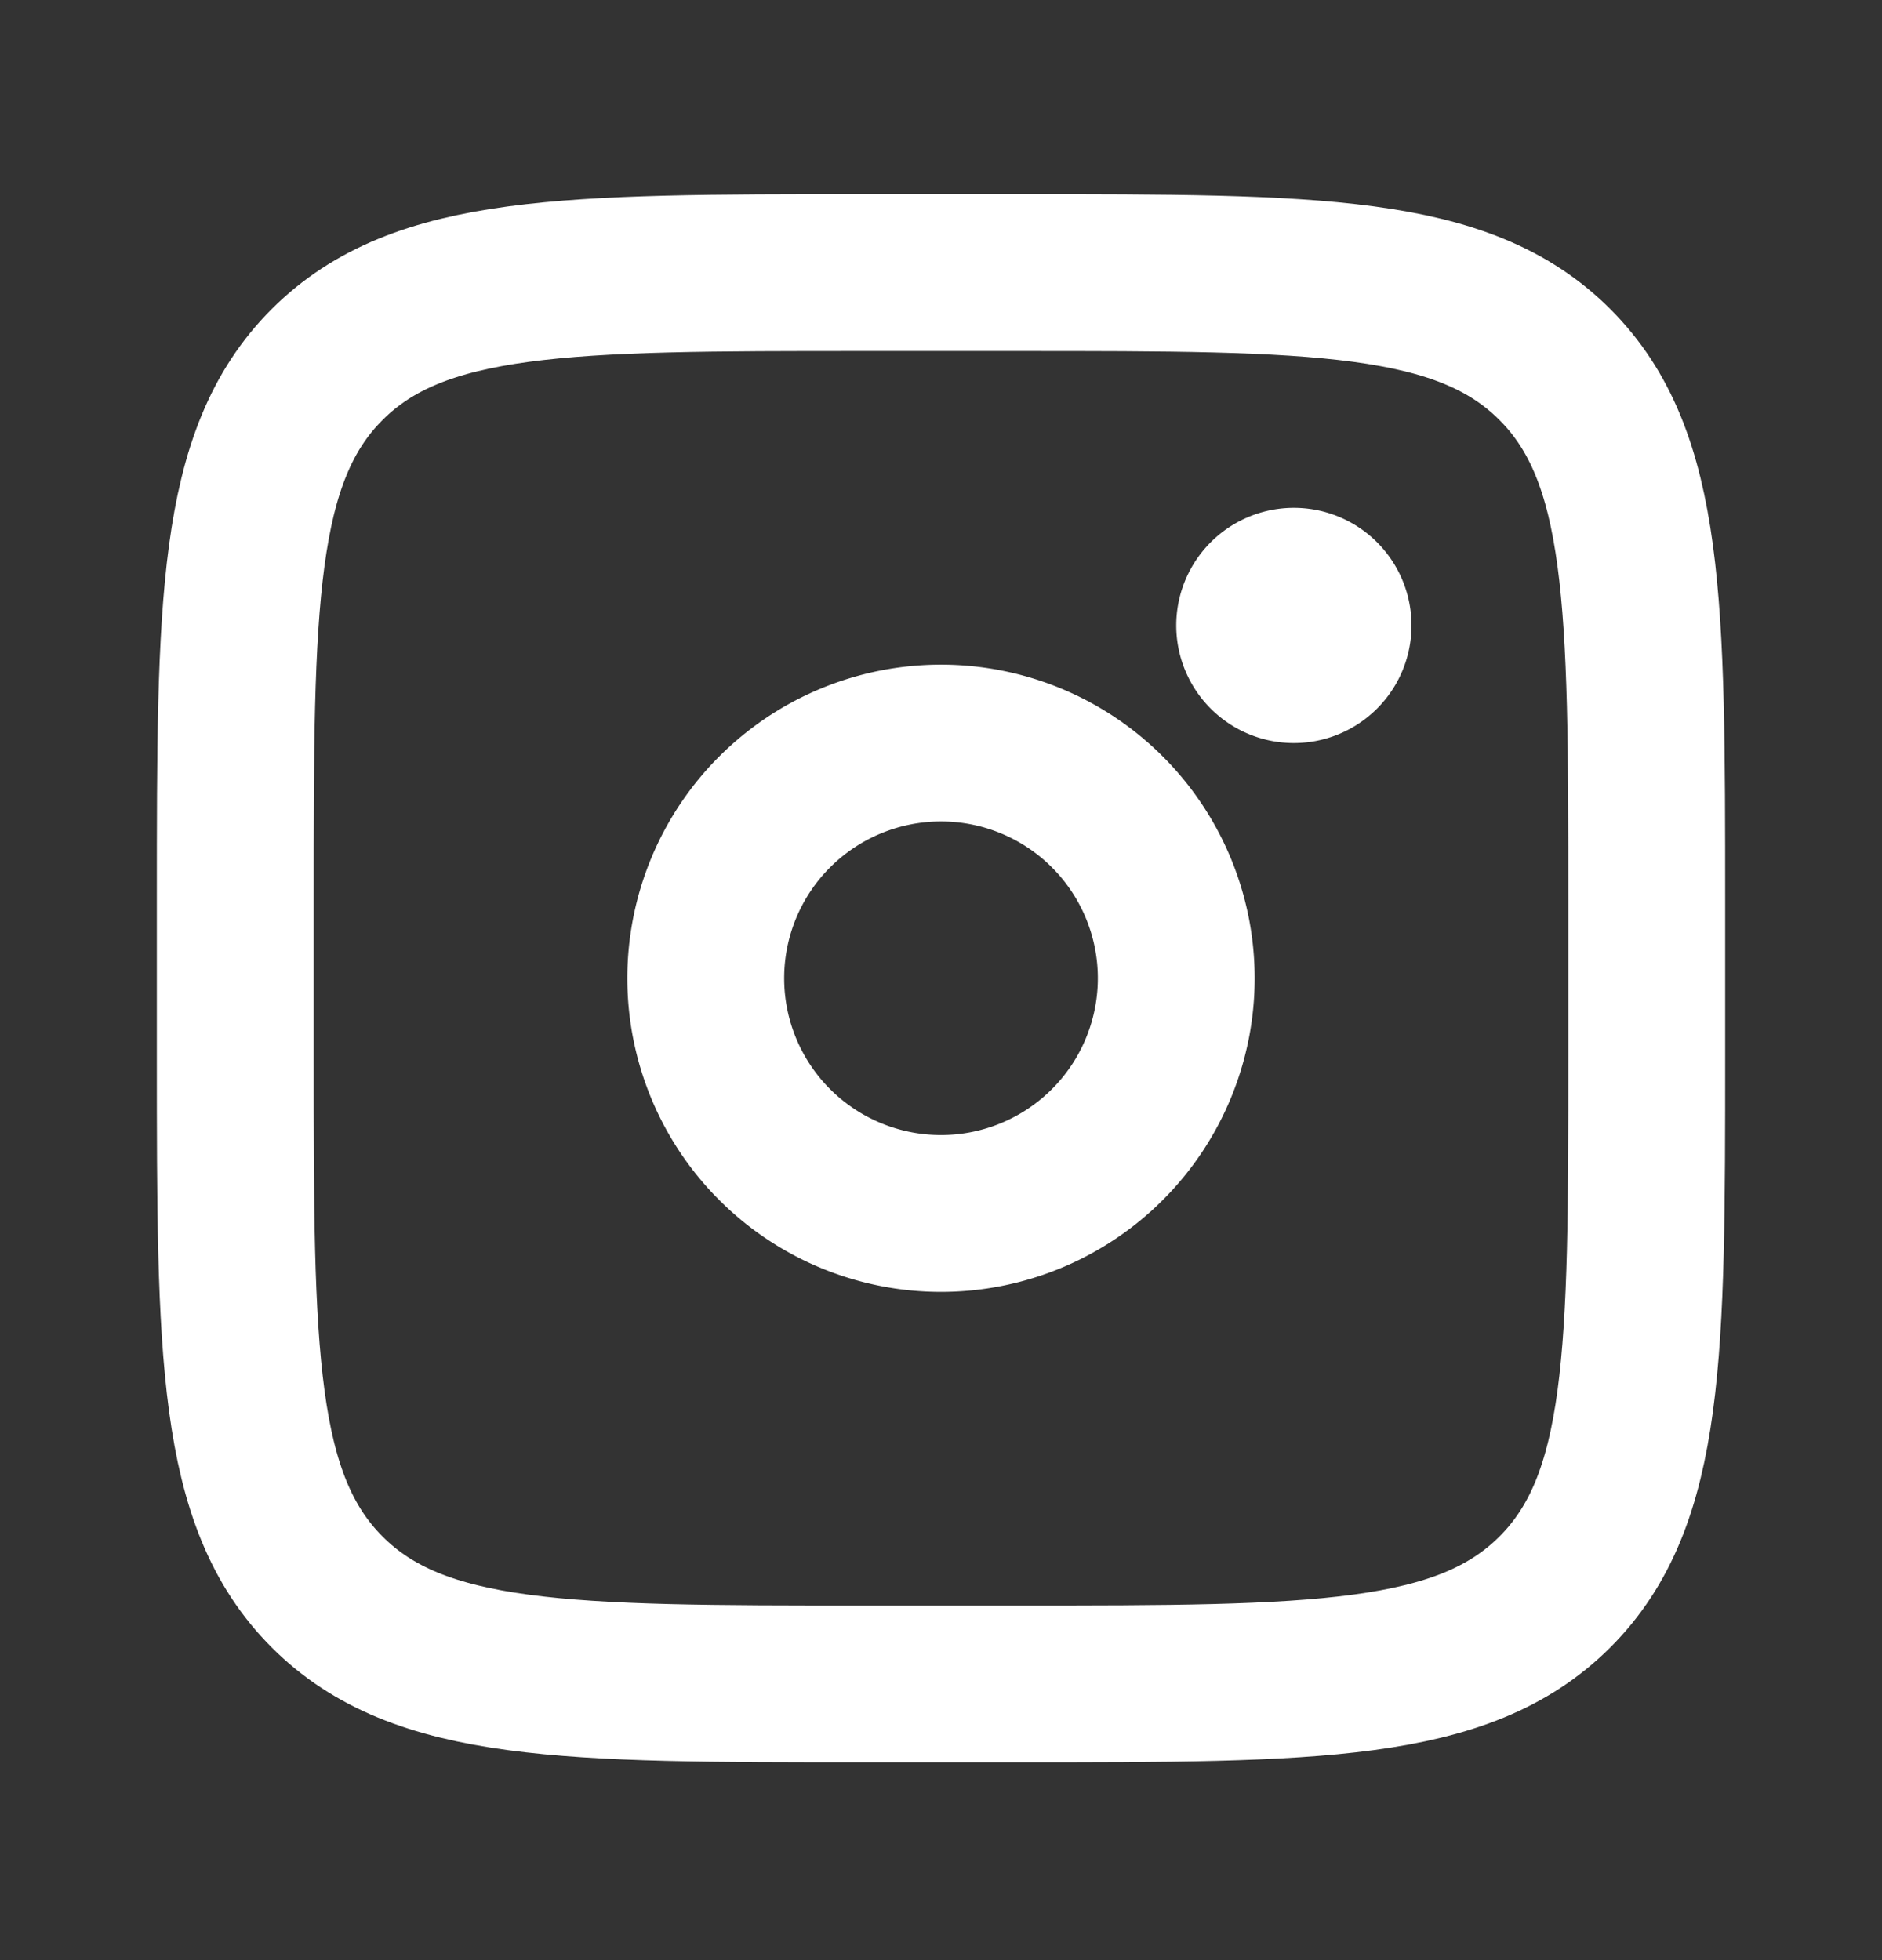
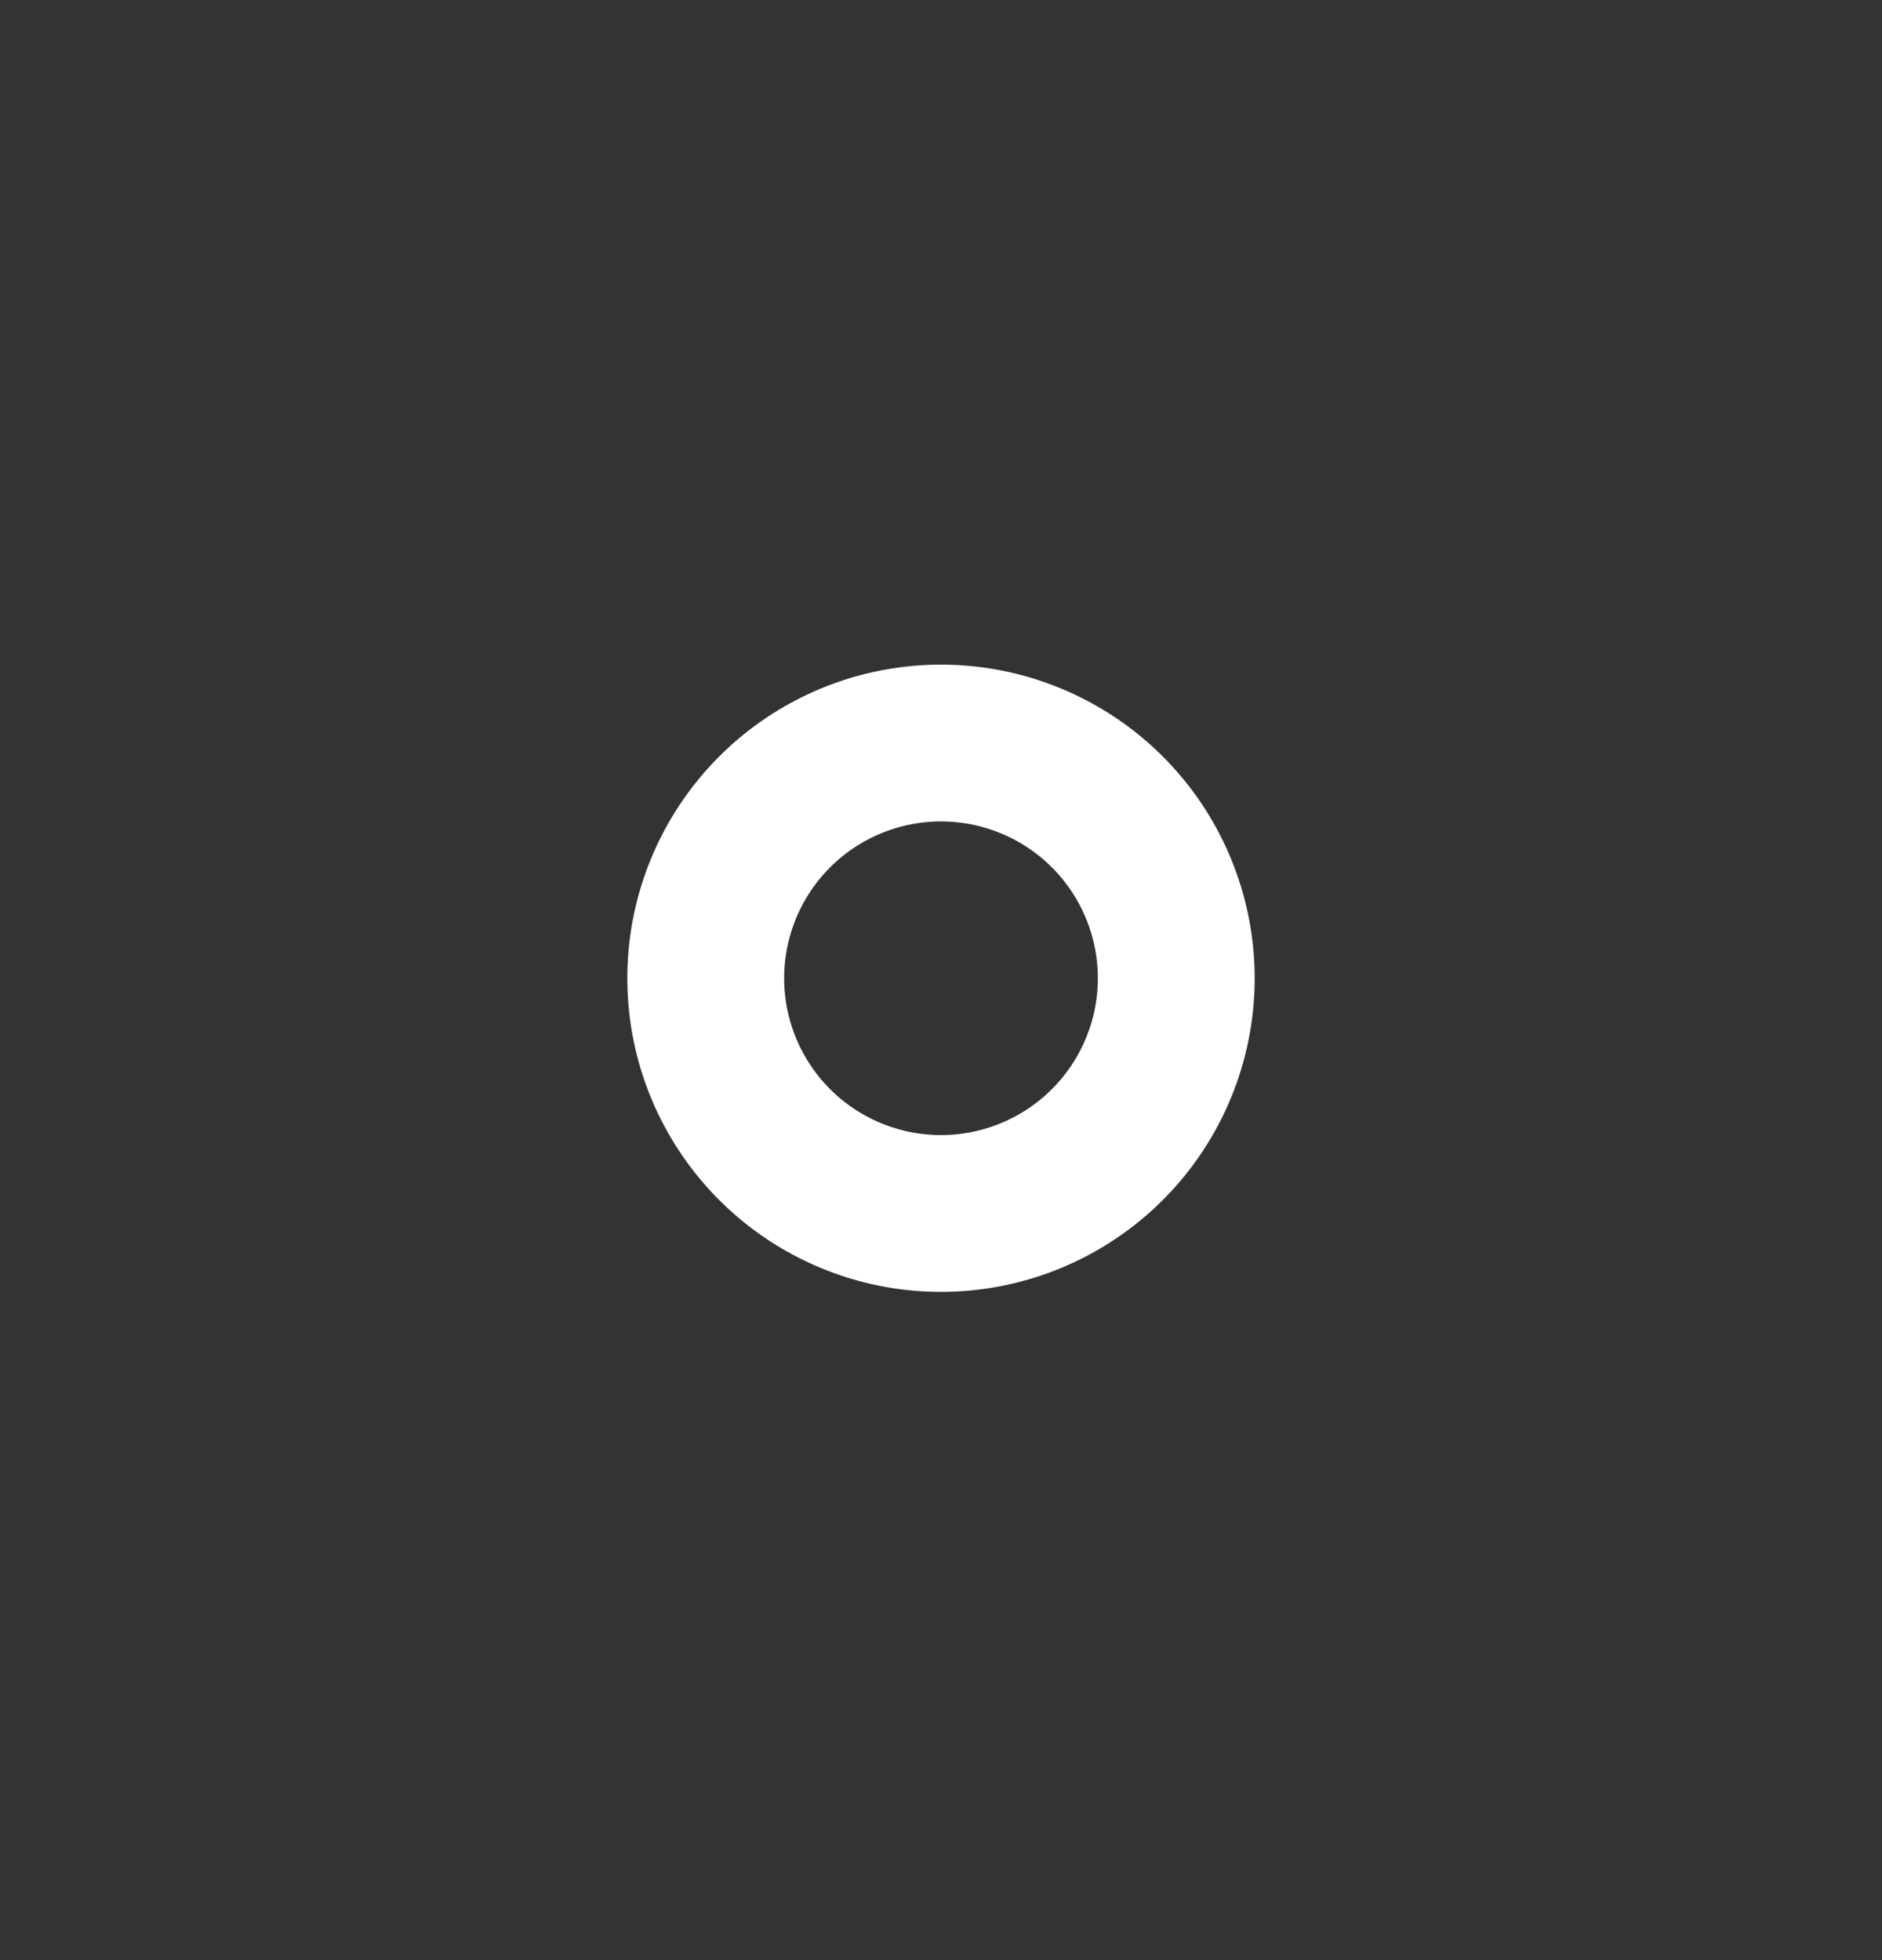
<svg xmlns="http://www.w3.org/2000/svg" width="24" height="25" fill="none">
  <rect width="100%" height="100%" fill="#333333" stroke="none" />
-   <path stroke="#fff" stroke-width="2" d="M3 11.477C3 7.706 3 5.82 4.172 4.649 5.344 3.478 7.229 3.477 11 3.477h2c3.771 0 5.657 0 6.828 1.172C20.999 5.82 21 7.706 21 11.477v2c0 3.77 0 5.657-1.172 6.828-1.172 1.17-3.057 1.172-6.828 1.172h-2c-3.771 0-5.657 0-6.828-1.172C3.001 19.133 3 17.248 3 13.477v-2Z" />
-   <path fill="#fff" d="M16.5 9.477a1.5 1.5 0 1 0 0-3 1.5 1.5 0 0 0 0 3Z" />
  <path stroke="#fff" stroke-width="2" d="M12 15.477a3 3 0 1 0 0-6 3 3 0 0 0 0 6Z" />
</svg>